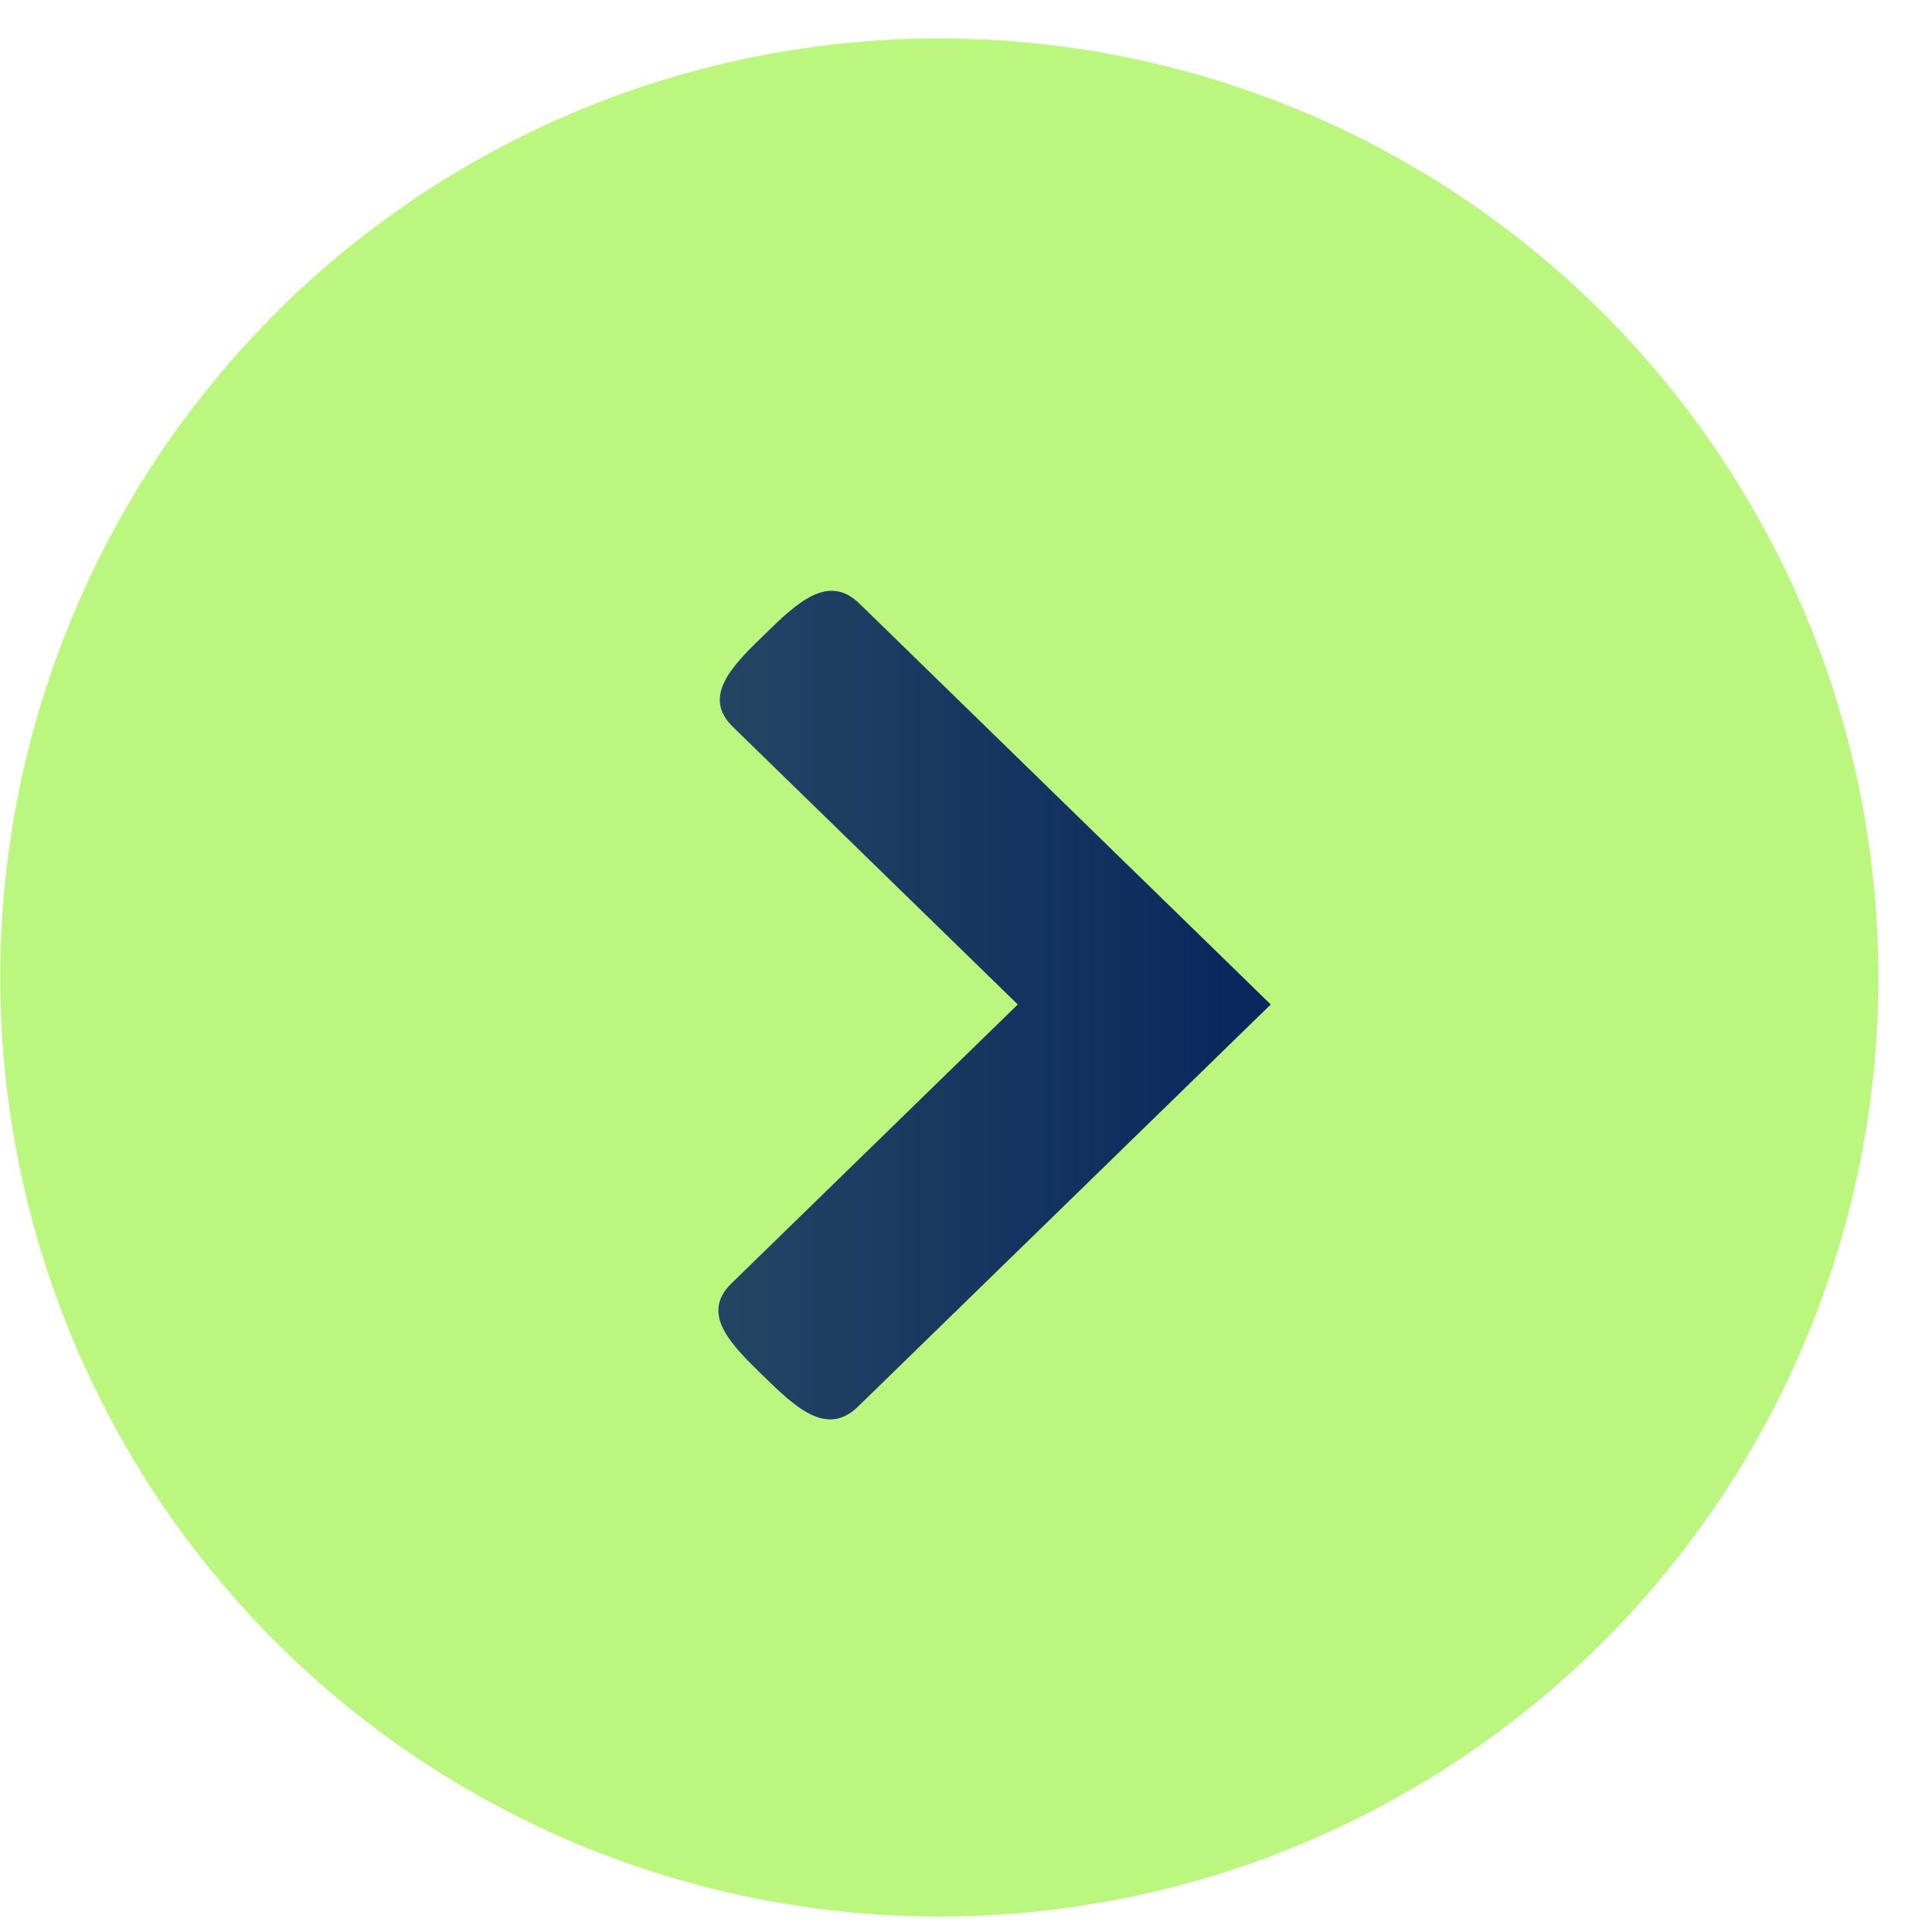
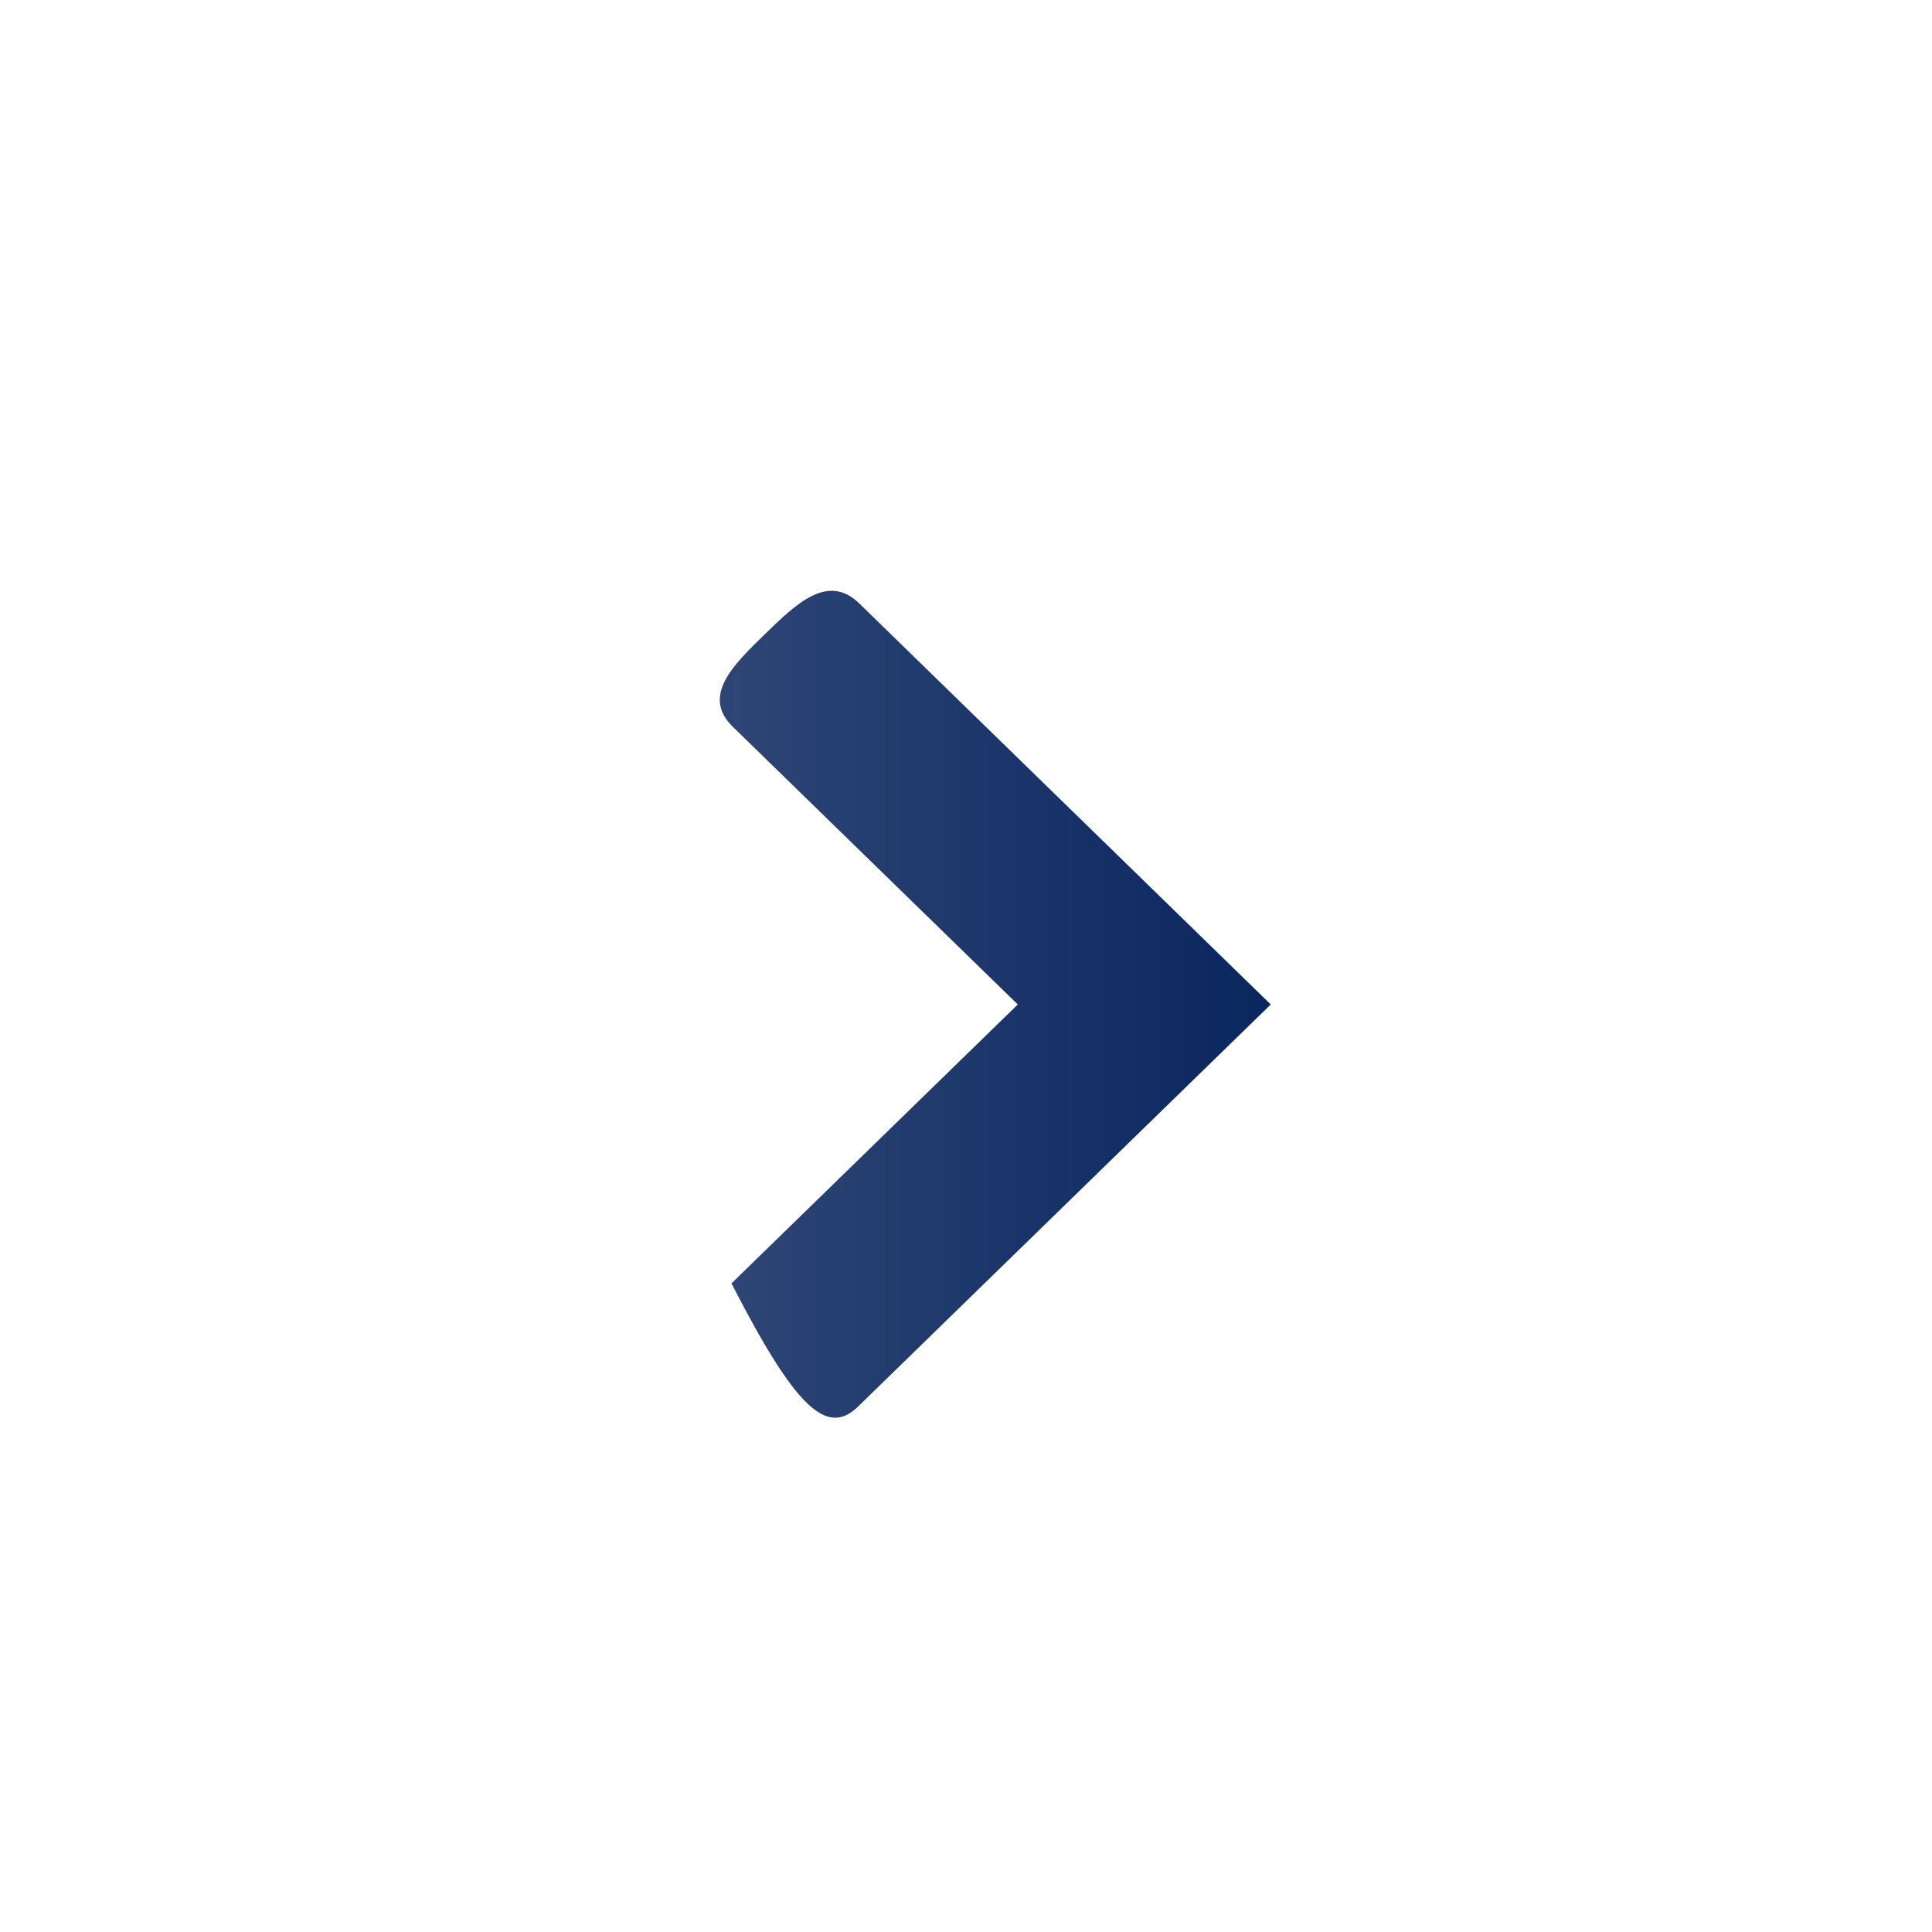
<svg xmlns="http://www.w3.org/2000/svg" width="35" height="35" viewBox="0 0 35 35" fill="none">
-   <circle cx="17.017" cy="17.708" r="17.012" fill="#BBF77F" />
-   <path d="M15.545 25.481L23.021 18.197L15.569 10.934C14.997 10.376 14.426 10.934 13.851 11.494C13.278 12.051 12.703 12.611 13.278 13.169L18.438 18.197L13.251 23.25C12.679 23.806 13.251 24.364 13.826 24.925C14.397 25.481 14.972 26.042 15.545 25.481L15.545 25.481Z" fill="url(#paint0_linear_114_4)" />
+   <path d="M15.545 25.481L23.021 18.197L15.569 10.934C14.997 10.376 14.426 10.934 13.851 11.494C13.278 12.051 12.703 12.611 13.278 13.169L18.438 18.197L13.251 23.25C14.397 25.481 14.972 26.042 15.545 25.481L15.545 25.481Z" fill="url(#paint0_linear_114_4)" />
  <defs>
    <linearGradient id="paint0_linear_114_4" x1="13.014" y1="25.714" x2="23.021" y2="25.714" gradientUnits="userSpaceOnUse">
      <stop stop-color="#09265E" stop-opacity="0.851" />
      <stop offset="1" stop-color="#09265E" />
    </linearGradient>
  </defs>
</svg>